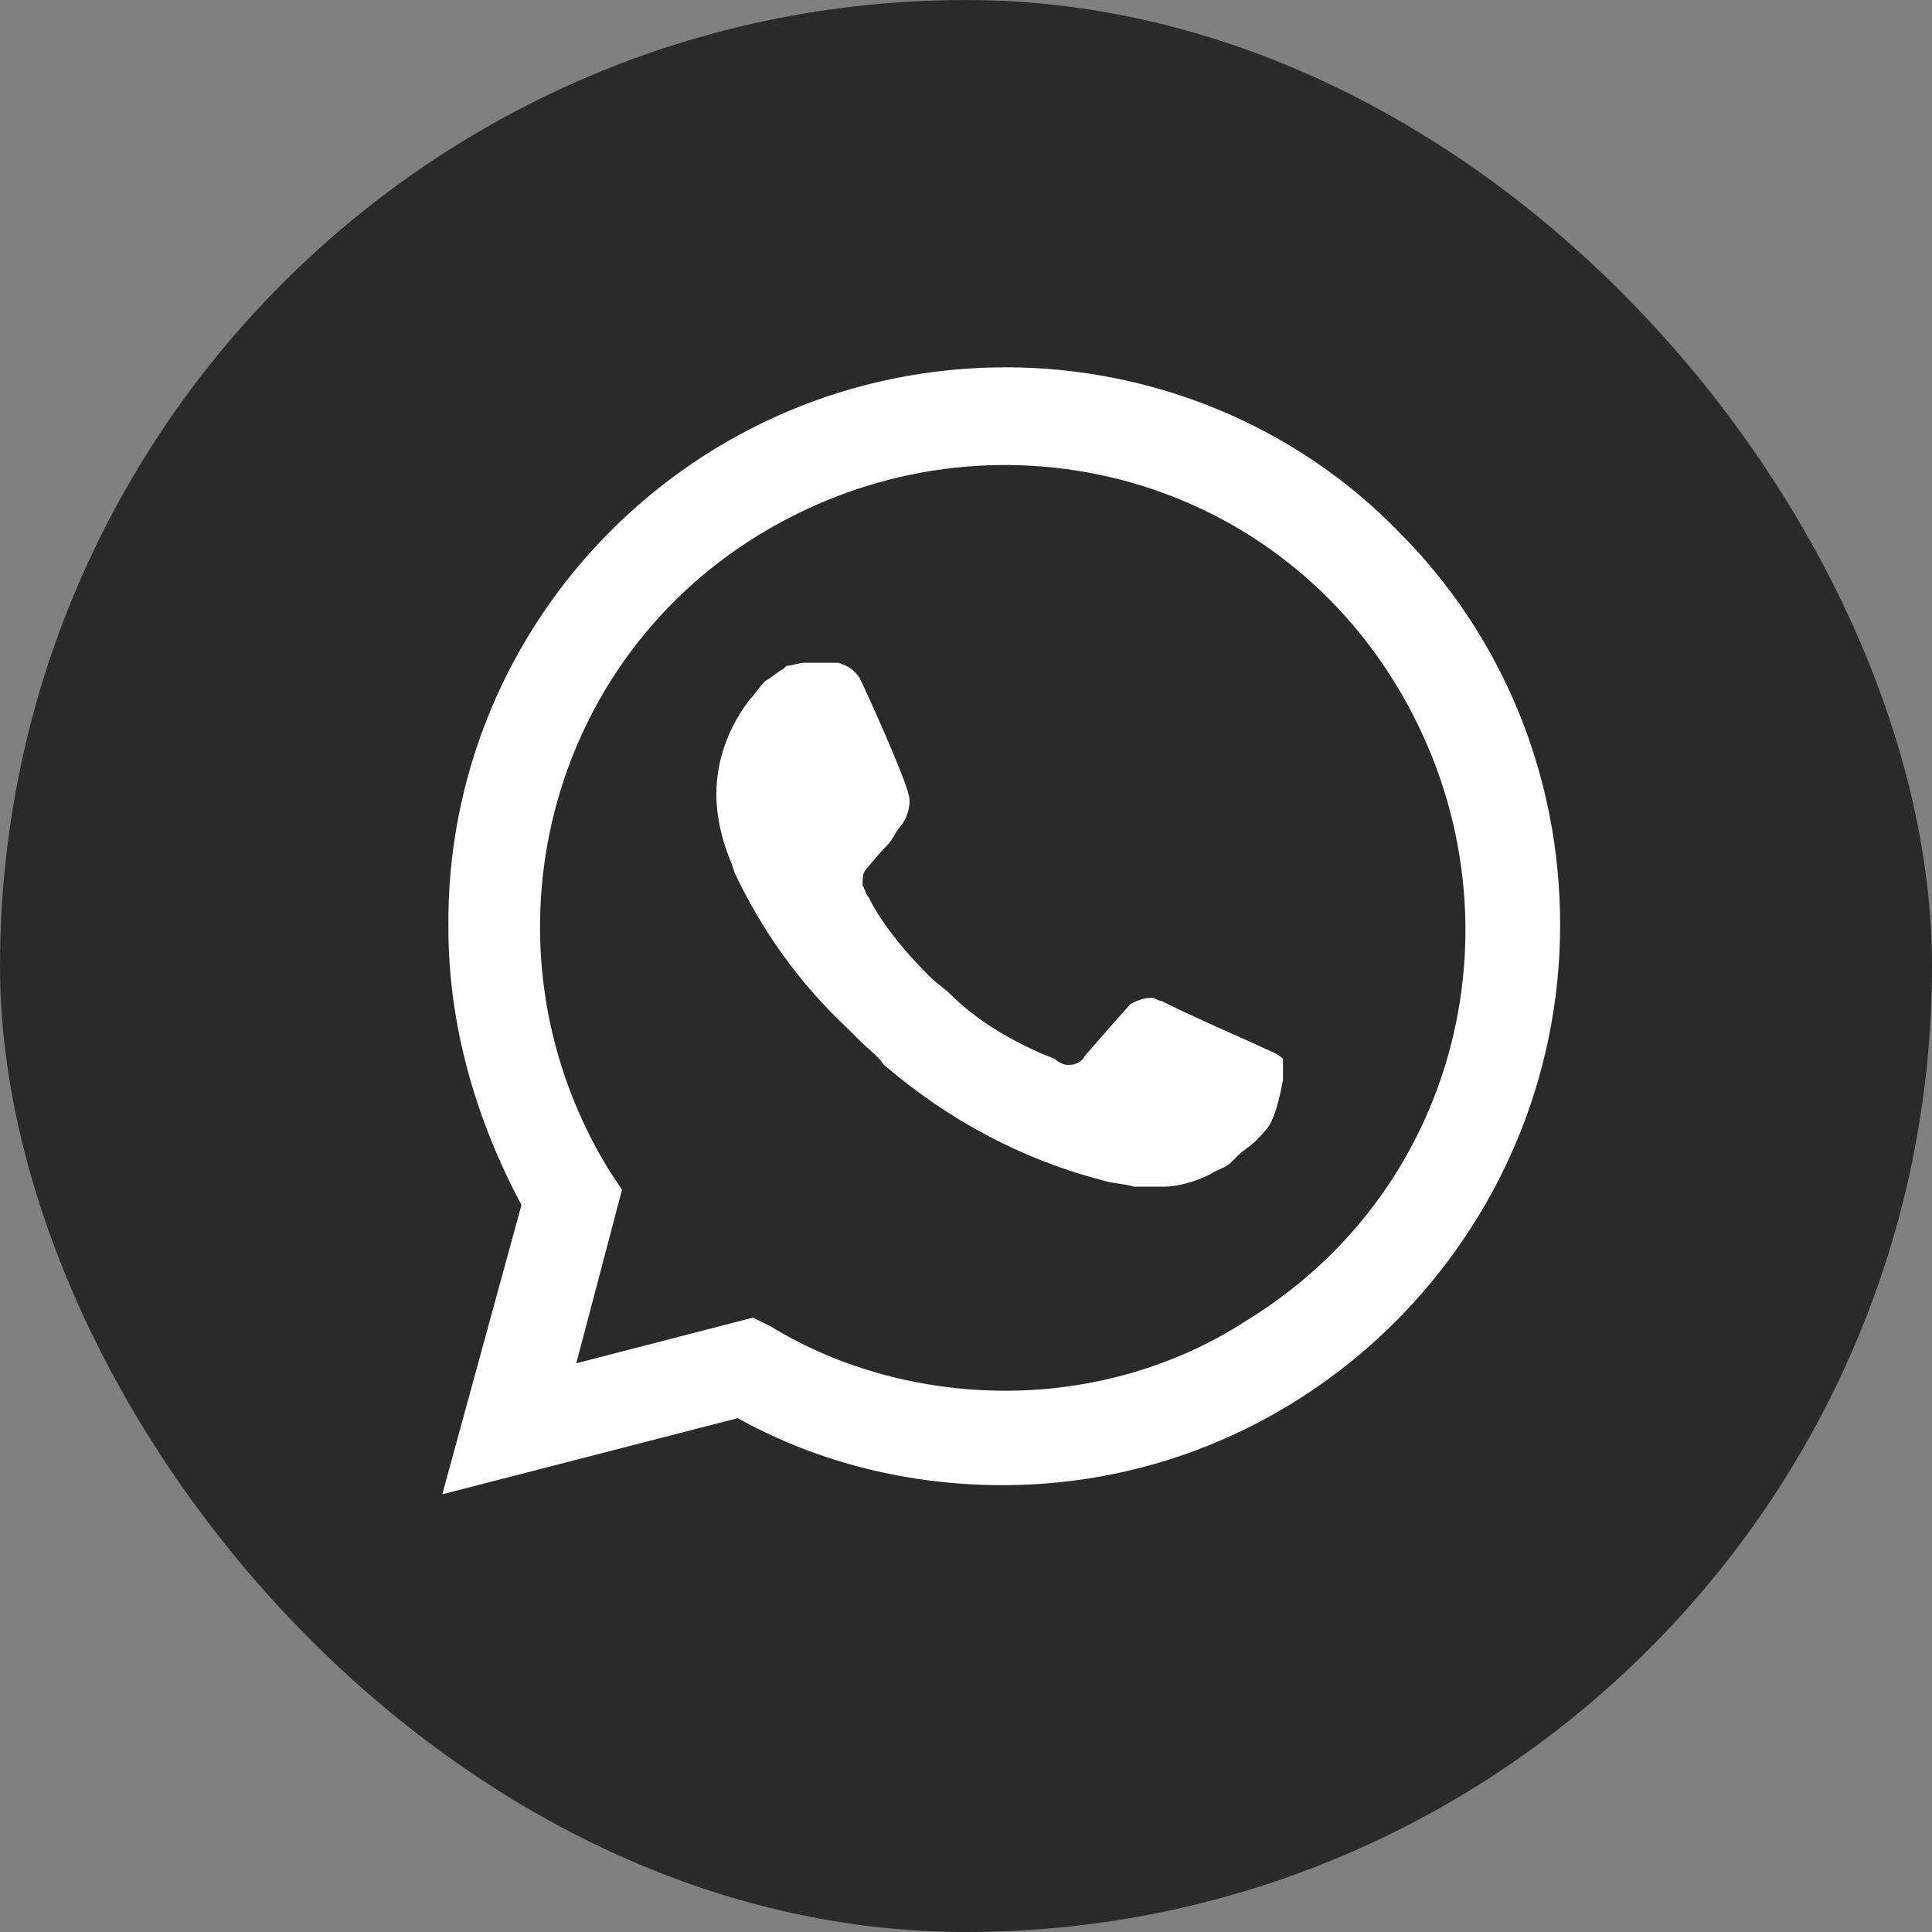
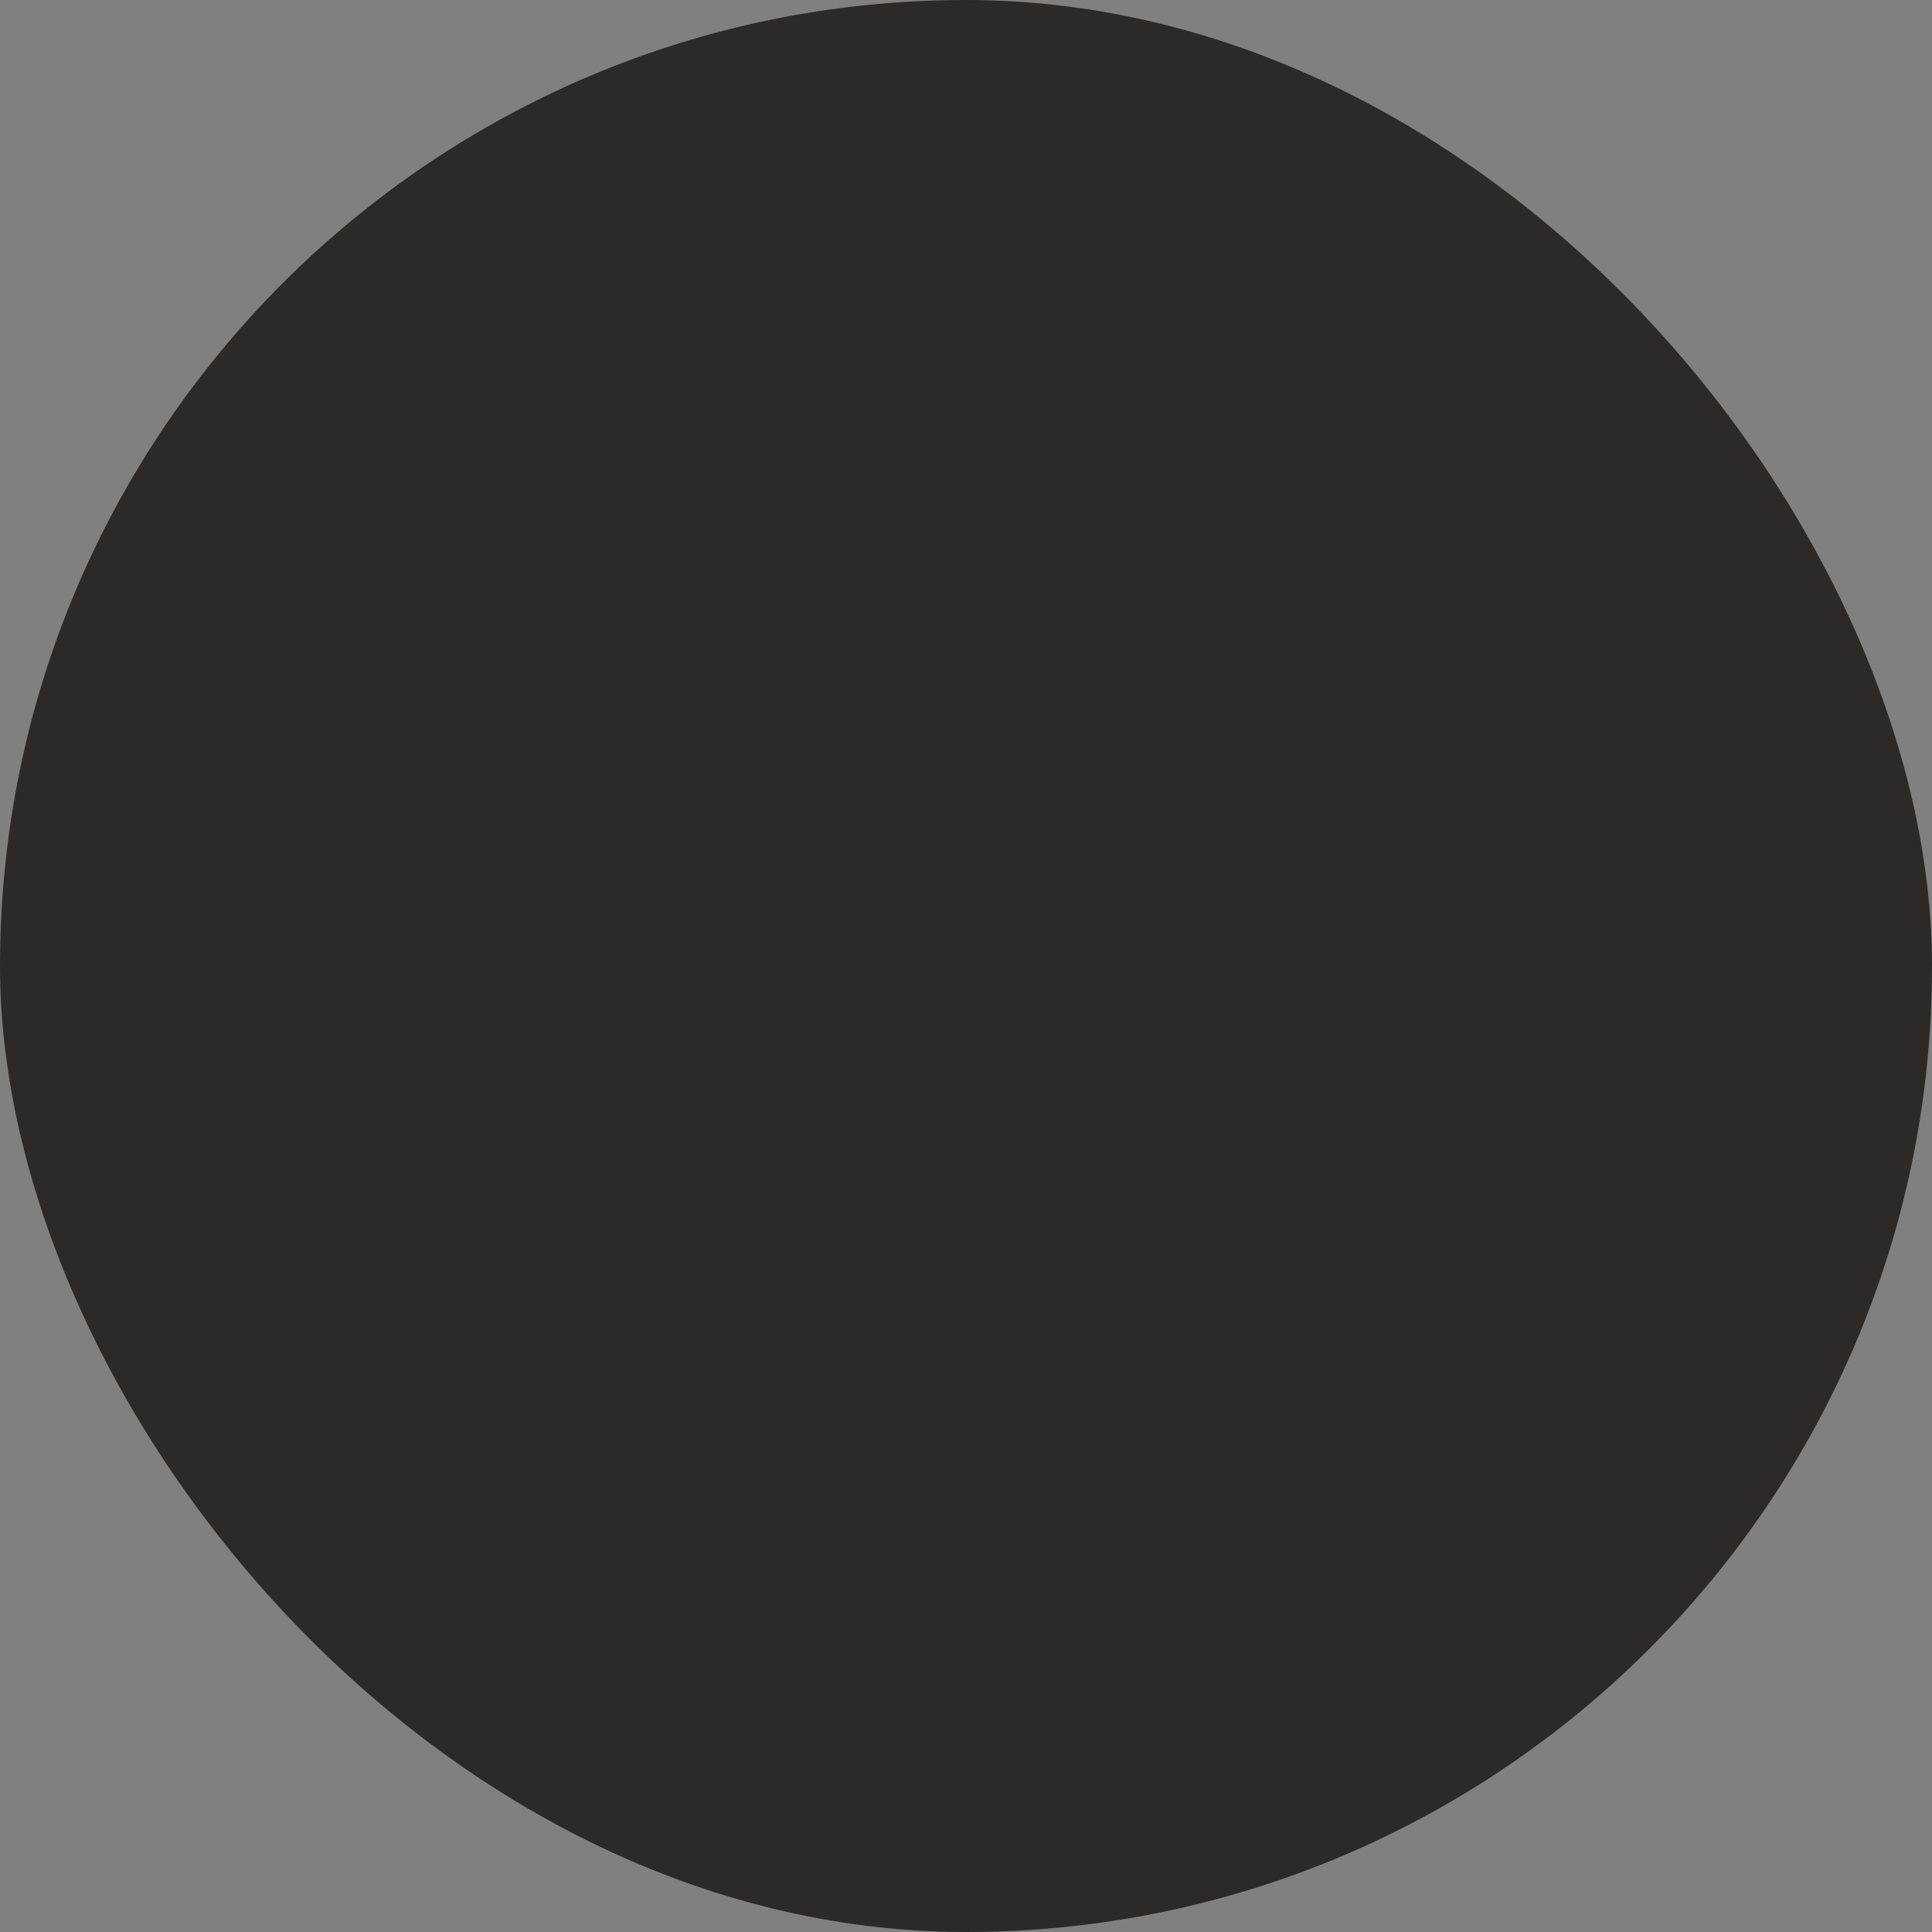
<svg xmlns="http://www.w3.org/2000/svg" width="25" height="25" viewBox="0 0 25 25" fill="none">
  <rect x="0" y="0" width="25" height="25" fill="#808080" stroke="none" />
  <g id="WhatsApp">
    <g id="WhatsApp_2">
      <rect id="Rectangle" width="25" height="25" rx="12.5" fill="#2B2A29" />
-       <path id="Vector" d="M18.099 6.881C16.759 5.502 14.907 4.753 13.015 4.753C8.995 4.753 5.763 8.024 5.802 12.005C5.802 13.266 6.157 14.488 6.748 15.592L5.723 19.336L9.546 18.351C10.611 18.942 11.793 19.218 12.975 19.218C16.956 19.218 20.188 15.946 20.188 11.966C20.188 10.034 19.439 8.221 18.099 6.881ZM13.015 17.996C11.951 17.996 10.886 17.72 9.98 17.168L9.743 17.05L7.457 17.641L8.049 15.395L7.891 15.158C6.157 12.36 6.984 8.655 9.822 6.92C12.66 5.186 16.326 6.014 18.06 8.852C19.794 11.69 18.966 15.355 16.128 17.089C15.222 17.681 14.118 17.996 13.015 17.996ZM16.483 13.621L16.05 13.424C16.05 13.424 15.419 13.148 15.025 12.951C14.986 12.951 14.946 12.912 14.907 12.912C14.789 12.912 14.71 12.951 14.631 12.99C14.631 12.99 14.591 13.03 14.04 13.66C14 13.739 13.921 13.779 13.842 13.779H13.803C13.764 13.779 13.685 13.739 13.645 13.7L13.448 13.621C13.015 13.424 12.621 13.187 12.305 12.872C12.226 12.793 12.108 12.714 12.03 12.636C11.754 12.36 11.478 12.044 11.281 11.69L11.241 11.611C11.202 11.571 11.202 11.532 11.162 11.453C11.162 11.374 11.162 11.296 11.202 11.256C11.202 11.256 11.359 11.059 11.478 10.941C11.556 10.862 11.596 10.744 11.675 10.665C11.754 10.547 11.793 10.389 11.754 10.271C11.714 10.074 11.241 9.009 11.123 8.773C11.044 8.655 10.965 8.615 10.847 8.576H10.729C10.65 8.576 10.532 8.576 10.414 8.576C10.335 8.576 10.256 8.615 10.177 8.615L10.138 8.655C10.059 8.694 9.98 8.773 9.901 8.812C9.822 8.891 9.783 8.97 9.704 9.049C9.428 9.404 9.27 9.837 9.27 10.271C9.27 10.586 9.349 10.901 9.468 11.177L9.507 11.296C9.862 12.044 10.335 12.714 10.965 13.306L11.123 13.463C11.241 13.582 11.359 13.66 11.438 13.779C12.266 14.488 13.212 15 14.276 15.276C14.394 15.316 14.552 15.316 14.67 15.355C14.789 15.355 14.946 15.355 15.064 15.355C15.261 15.355 15.498 15.276 15.656 15.197C15.774 15.119 15.853 15.119 15.931 15.04L16.01 14.961C16.089 14.882 16.168 14.843 16.247 14.764C16.326 14.685 16.404 14.606 16.444 14.527C16.523 14.37 16.562 14.173 16.602 13.976C16.602 13.897 16.602 13.779 16.602 13.7C16.602 13.7 16.562 13.66 16.483 13.621Z" fill="white" />
    </g>
  </g>
</svg>